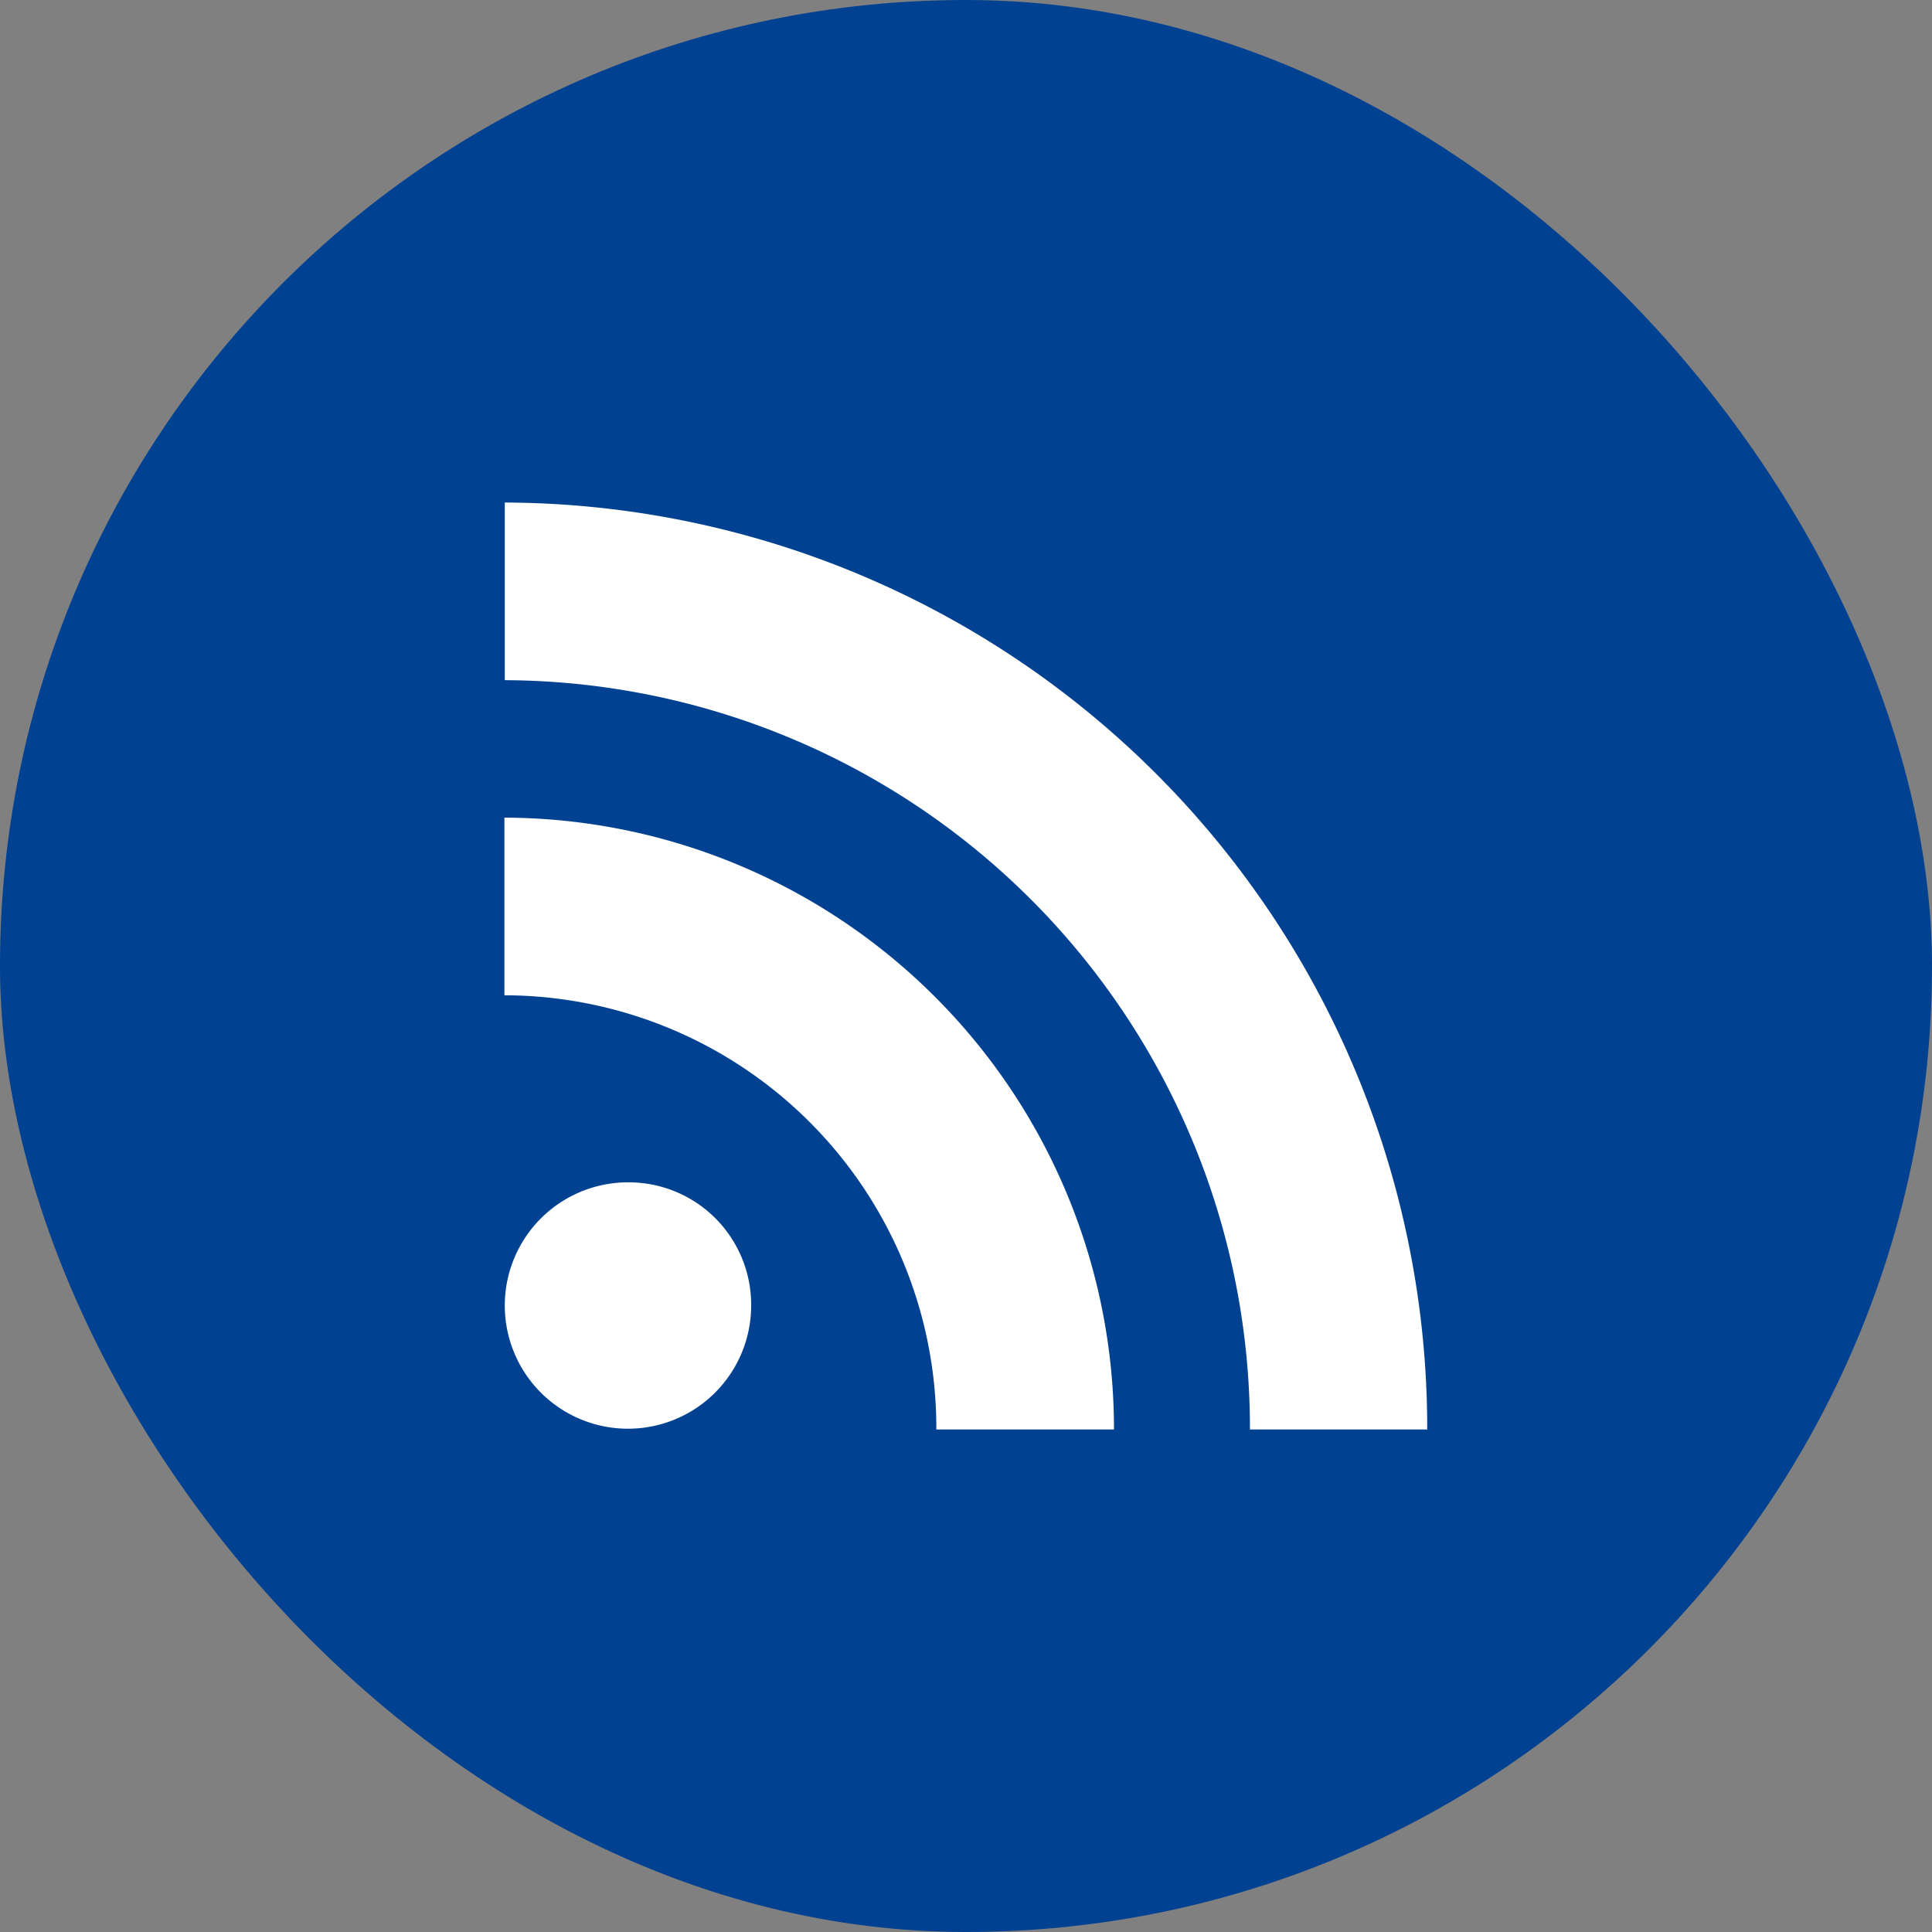
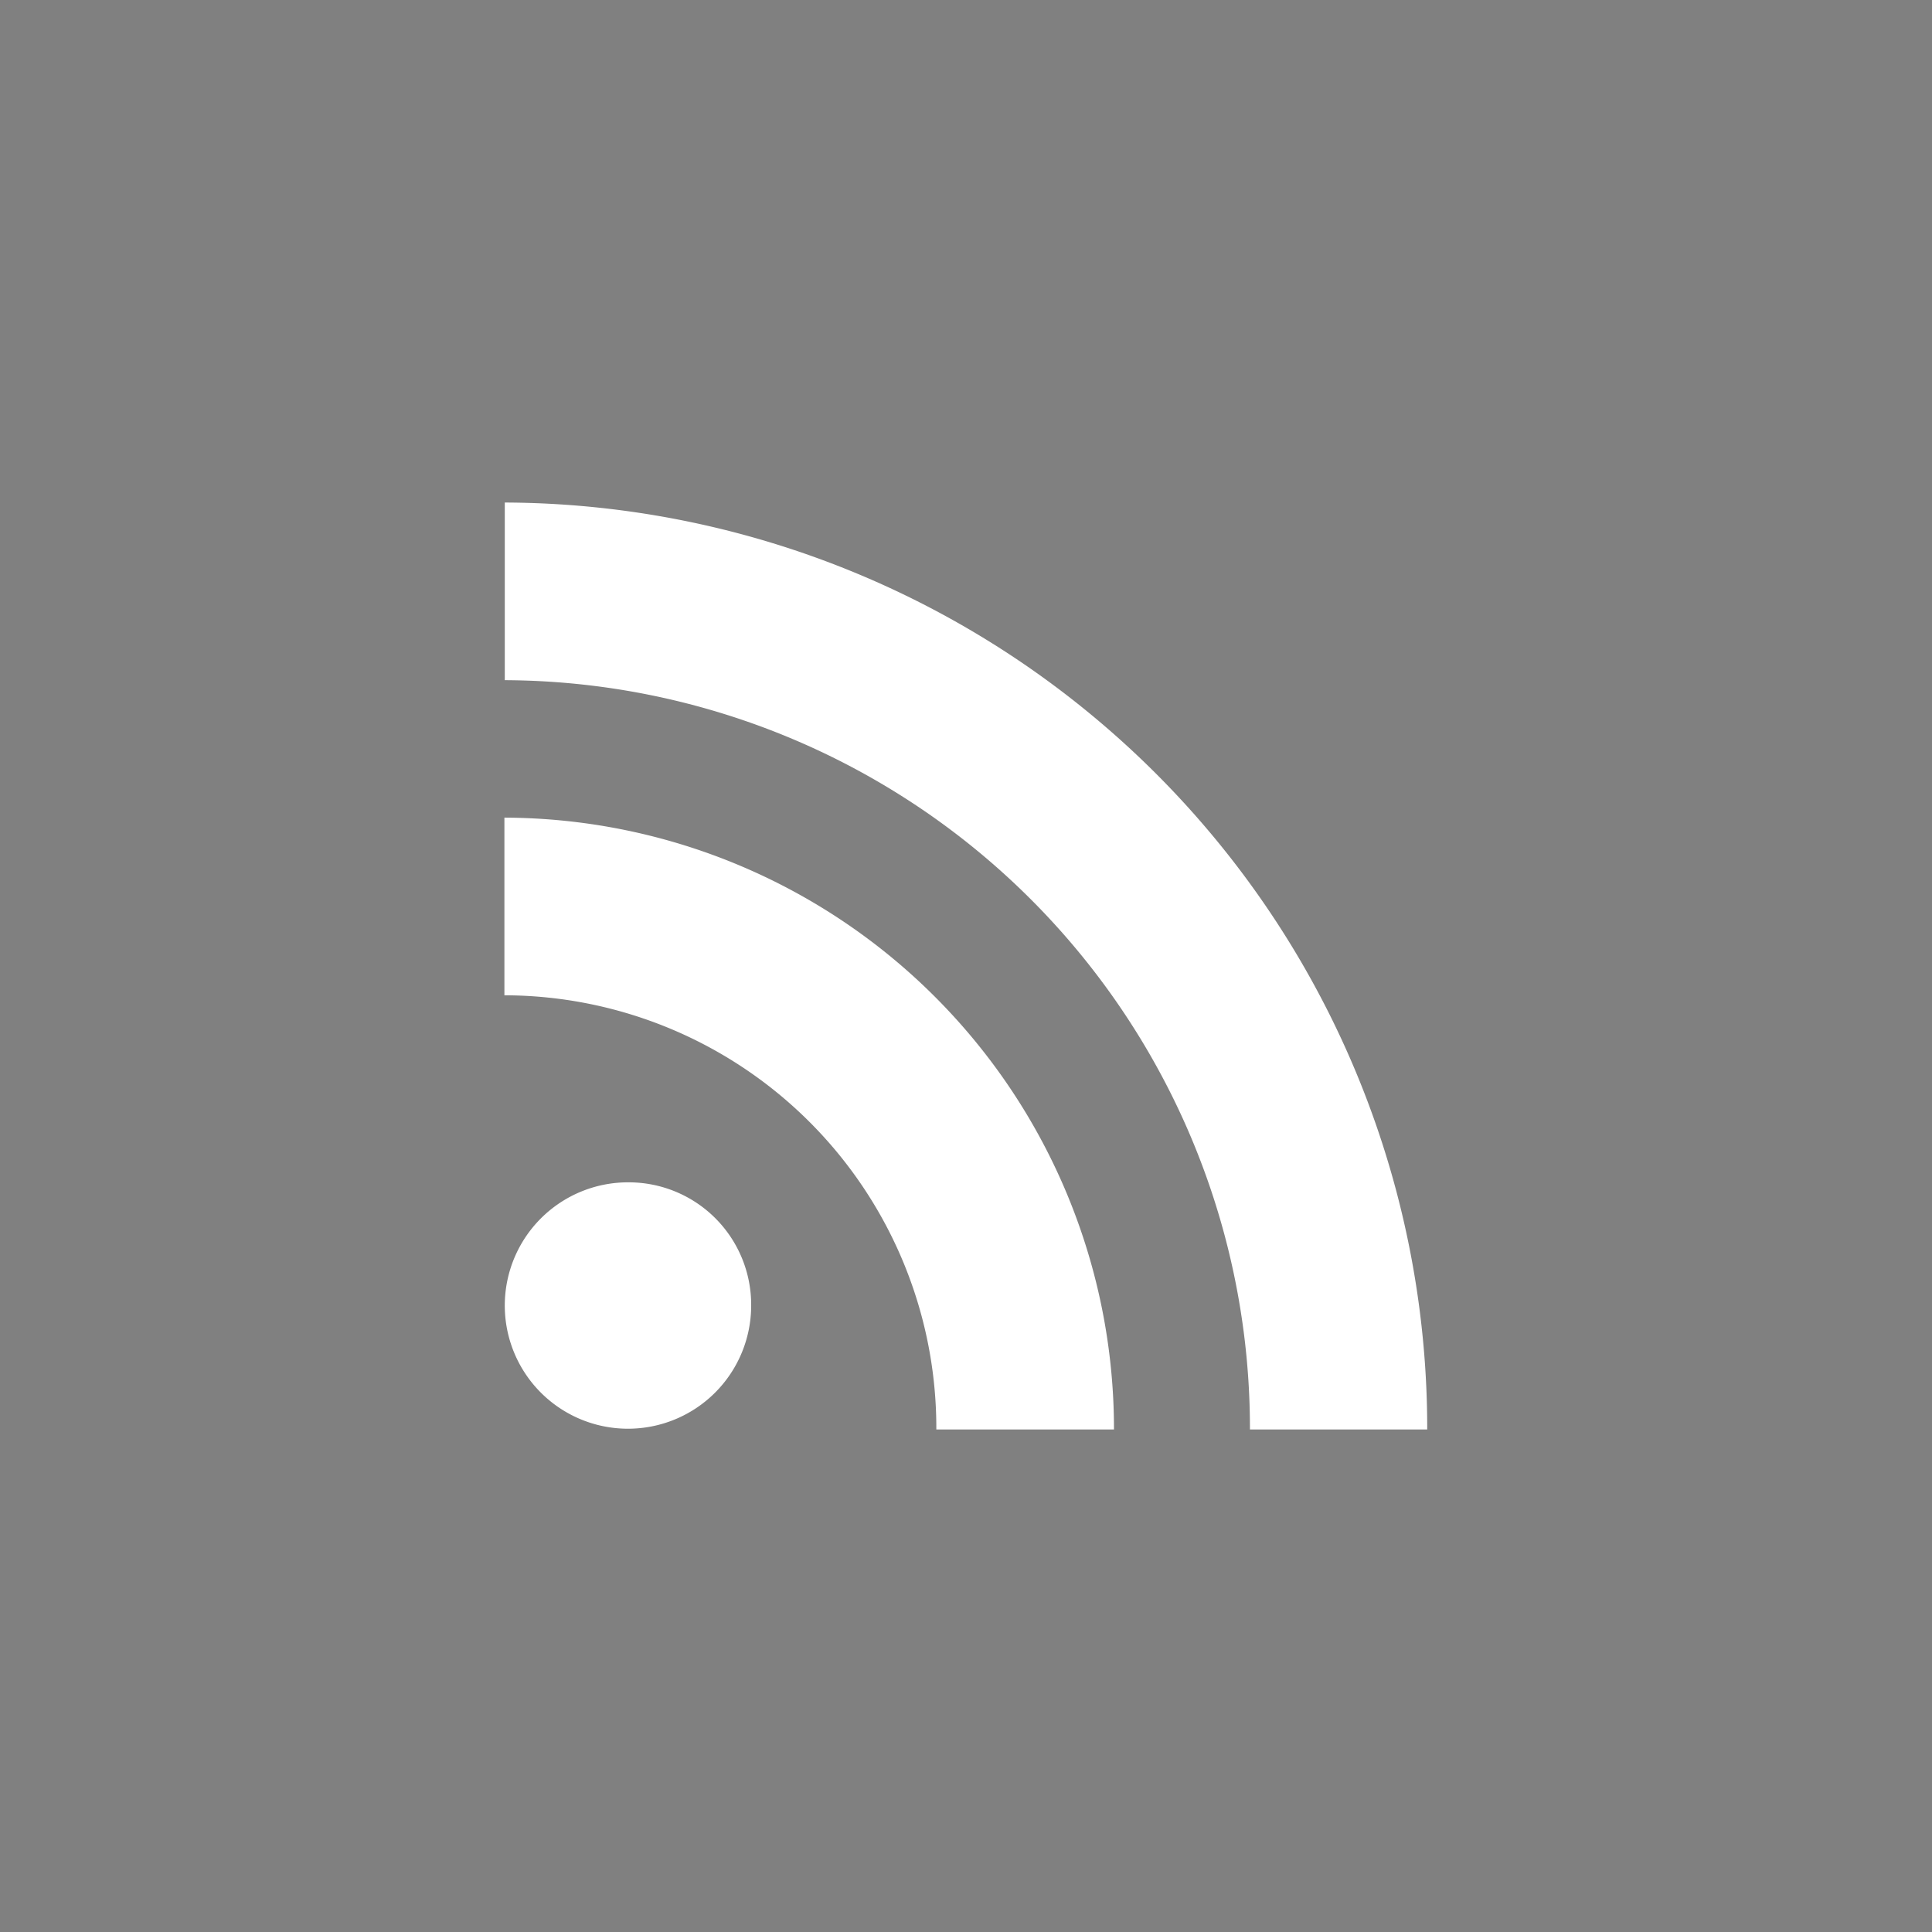
<svg xmlns="http://www.w3.org/2000/svg" width="51.44" height="51.44" viewBox="0 0 51.44 51.44">
  <rect x="0" y="0" width="51.44" height="51.44" fill="#808080" stroke="none" />
  <defs>
    <style>.a{fill:#004191;}.b{fill:#fff;}</style>
  </defs>
  <title>rssIcon</title>
-   <rect class="a" width="51.44" height="51.44" rx="25.72" />
  <path class="b" d="M13.43,26.5V21.77A16.28,16.28,0,0,1,29.66,38.06H24.93A11.52,11.52,0,0,0,13.43,26.5ZM20,34.76a3.28,3.28,0,1,1-3.27-3.28A3.26,3.26,0,0,1,20,34.76ZM13.44,18.11V13.38A24.65,24.65,0,0,1,38,38.06H33.28A19.92,19.92,0,0,0,13.44,18.11Z" />
</svg>